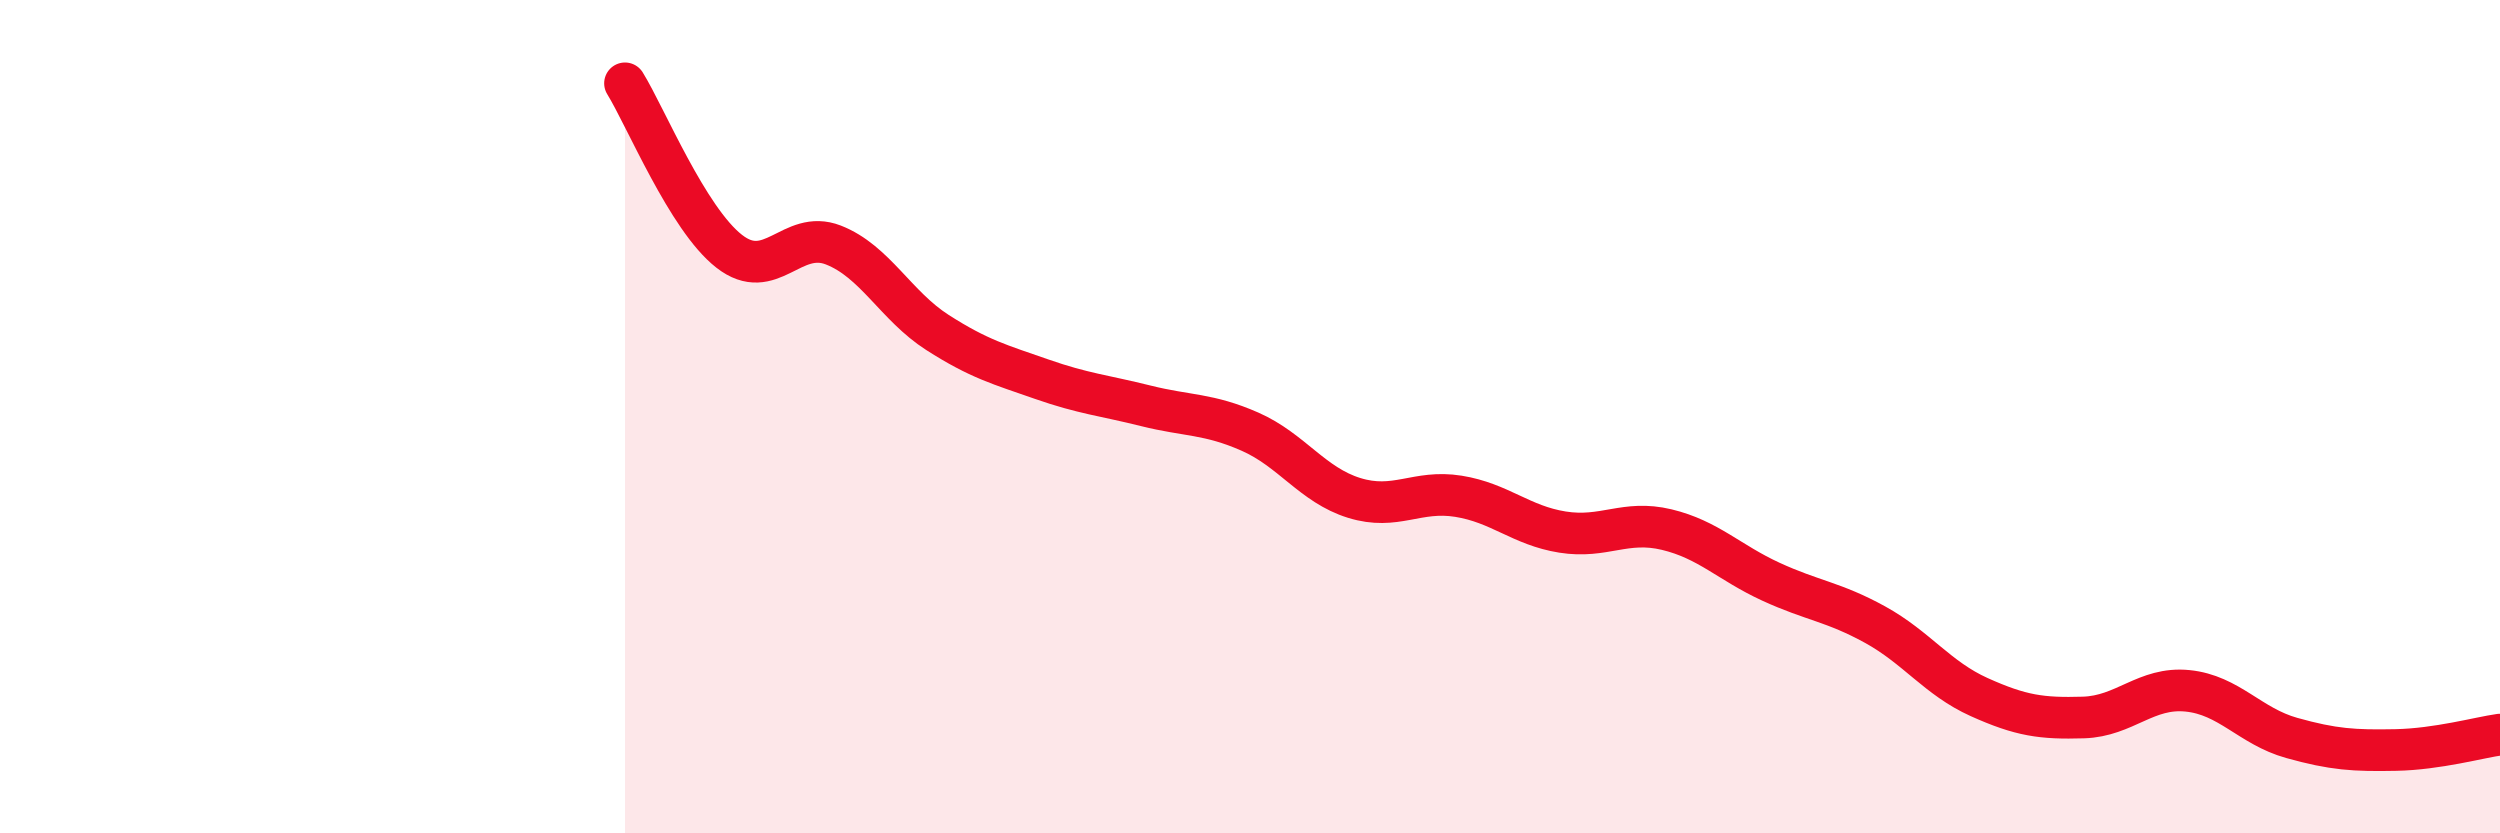
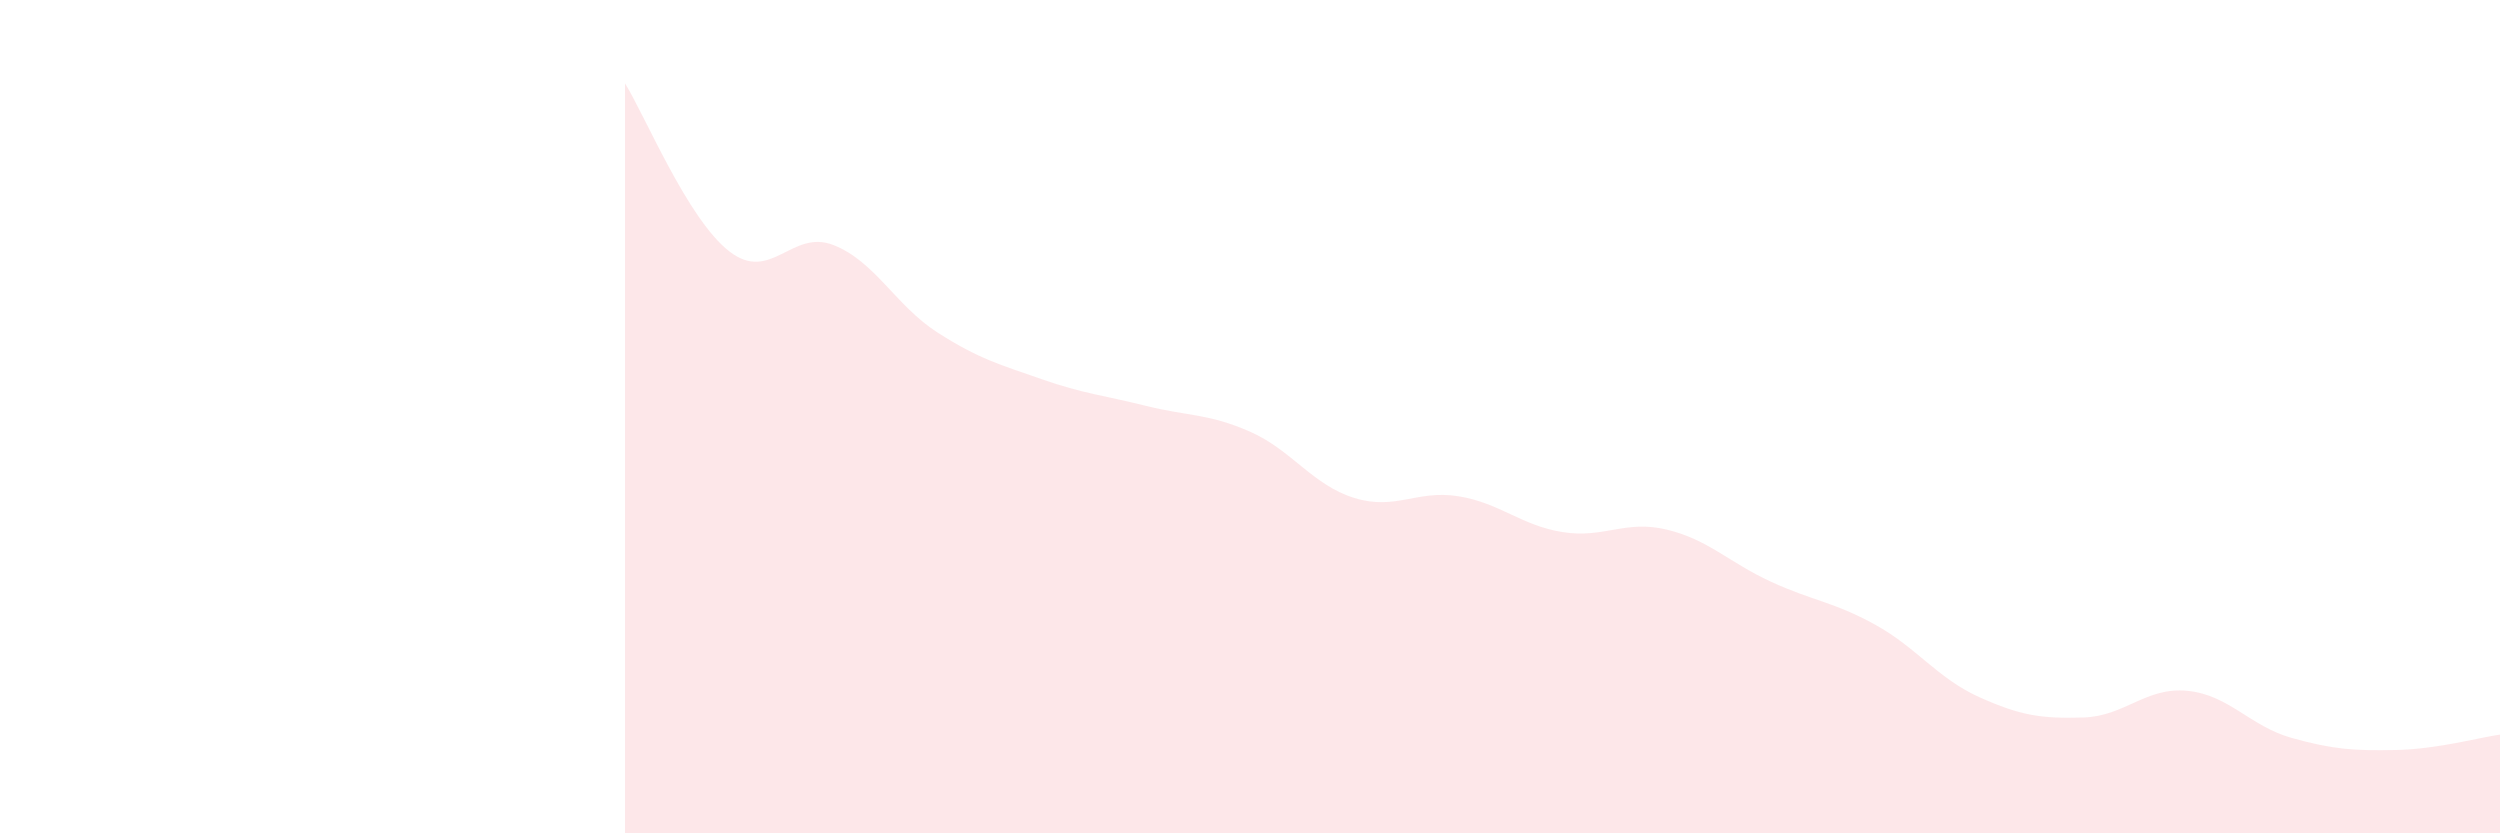
<svg xmlns="http://www.w3.org/2000/svg" width="60" height="20" viewBox="0 0 60 20">
  <path d="M 15,2 C 15.5,2.81 16.5,5.25 17.5,6.03 C 18.5,6.81 19,5.49 20,5.88 C 21,6.27 21.5,7.34 22.5,7.98 C 23.5,8.62 24,8.75 25,9.1 C 26,9.45 26.5,9.49 27.5,9.74 C 28.5,9.99 29,9.92 30,10.36 C 31,10.8 31.5,11.64 32.5,11.95 C 33.5,12.26 34,11.75 35,11.91 C 36,12.07 36.5,12.61 37.5,12.77 C 38.5,12.93 39,12.47 40,12.71 C 41,12.95 41.5,13.5 42.5,13.96 C 43.5,14.42 44,14.44 45,14.99 C 46,15.54 46.5,16.28 47.5,16.73 C 48.5,17.18 49,17.25 50,17.22 C 51,17.19 51.5,16.48 52.5,16.58 C 53.5,16.68 54,17.43 55,17.71 C 56,17.99 56.5,18.02 57.5,18 C 58.5,17.98 59.5,17.7 60,17.63L60 20L15 20Z" fill="#EB0A25" opacity="0.1" stroke-linecap="round" stroke-linejoin="round" />
-   <path d="M 15,2 C 15.5,2.81 16.5,5.25 17.5,6.03 C 18.5,6.81 19,5.49 20,5.88 C 21,6.27 21.5,7.34 22.5,7.98 C 23.5,8.62 24,8.75 25,9.1 C 26,9.45 26.5,9.49 27.5,9.74 C 28.5,9.99 29,9.92 30,10.36 C 31,10.8 31.5,11.64 32.5,11.95 C 33.5,12.26 34,11.75 35,11.91 C 36,12.07 36.5,12.61 37.5,12.77 C 38.5,12.93 39,12.47 40,12.71 C 41,12.95 41.5,13.5 42.5,13.96 C 43.5,14.42 44,14.44 45,14.99 C 46,15.54 46.5,16.28 47.5,16.73 C 48.5,17.18 49,17.25 50,17.22 C 51,17.19 51.5,16.48 52.5,16.58 C 53.5,16.68 54,17.43 55,17.71 C 56,17.99 56.5,18.02 57.5,18 C 58.5,17.98 59.5,17.7 60,17.63" stroke="#EB0A25" stroke-width="1" fill="none" stroke-linecap="round" stroke-linejoin="round" />
</svg>